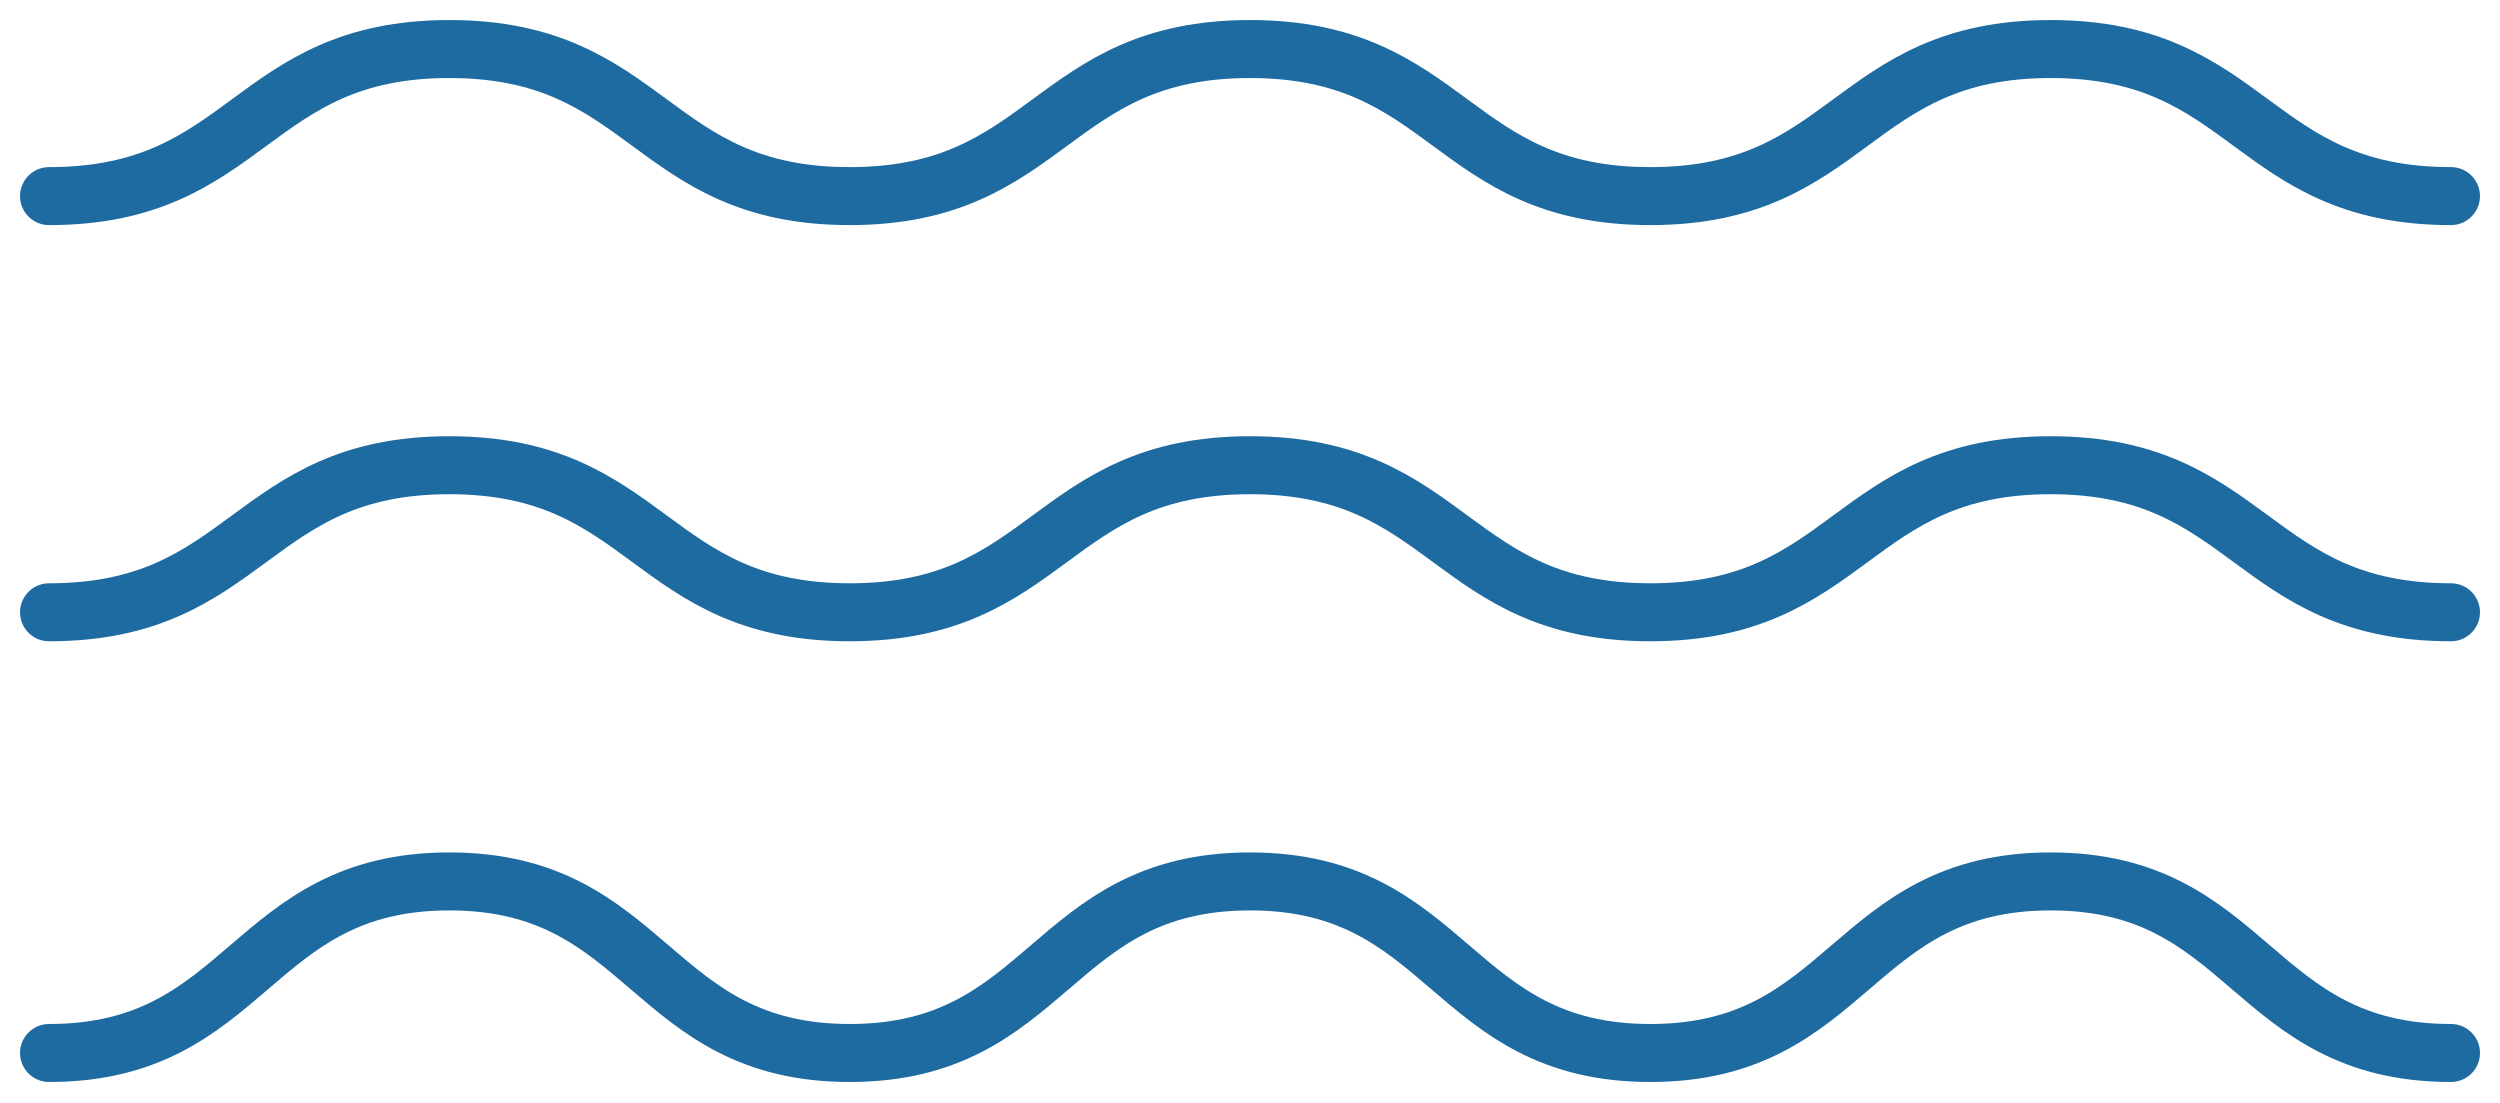
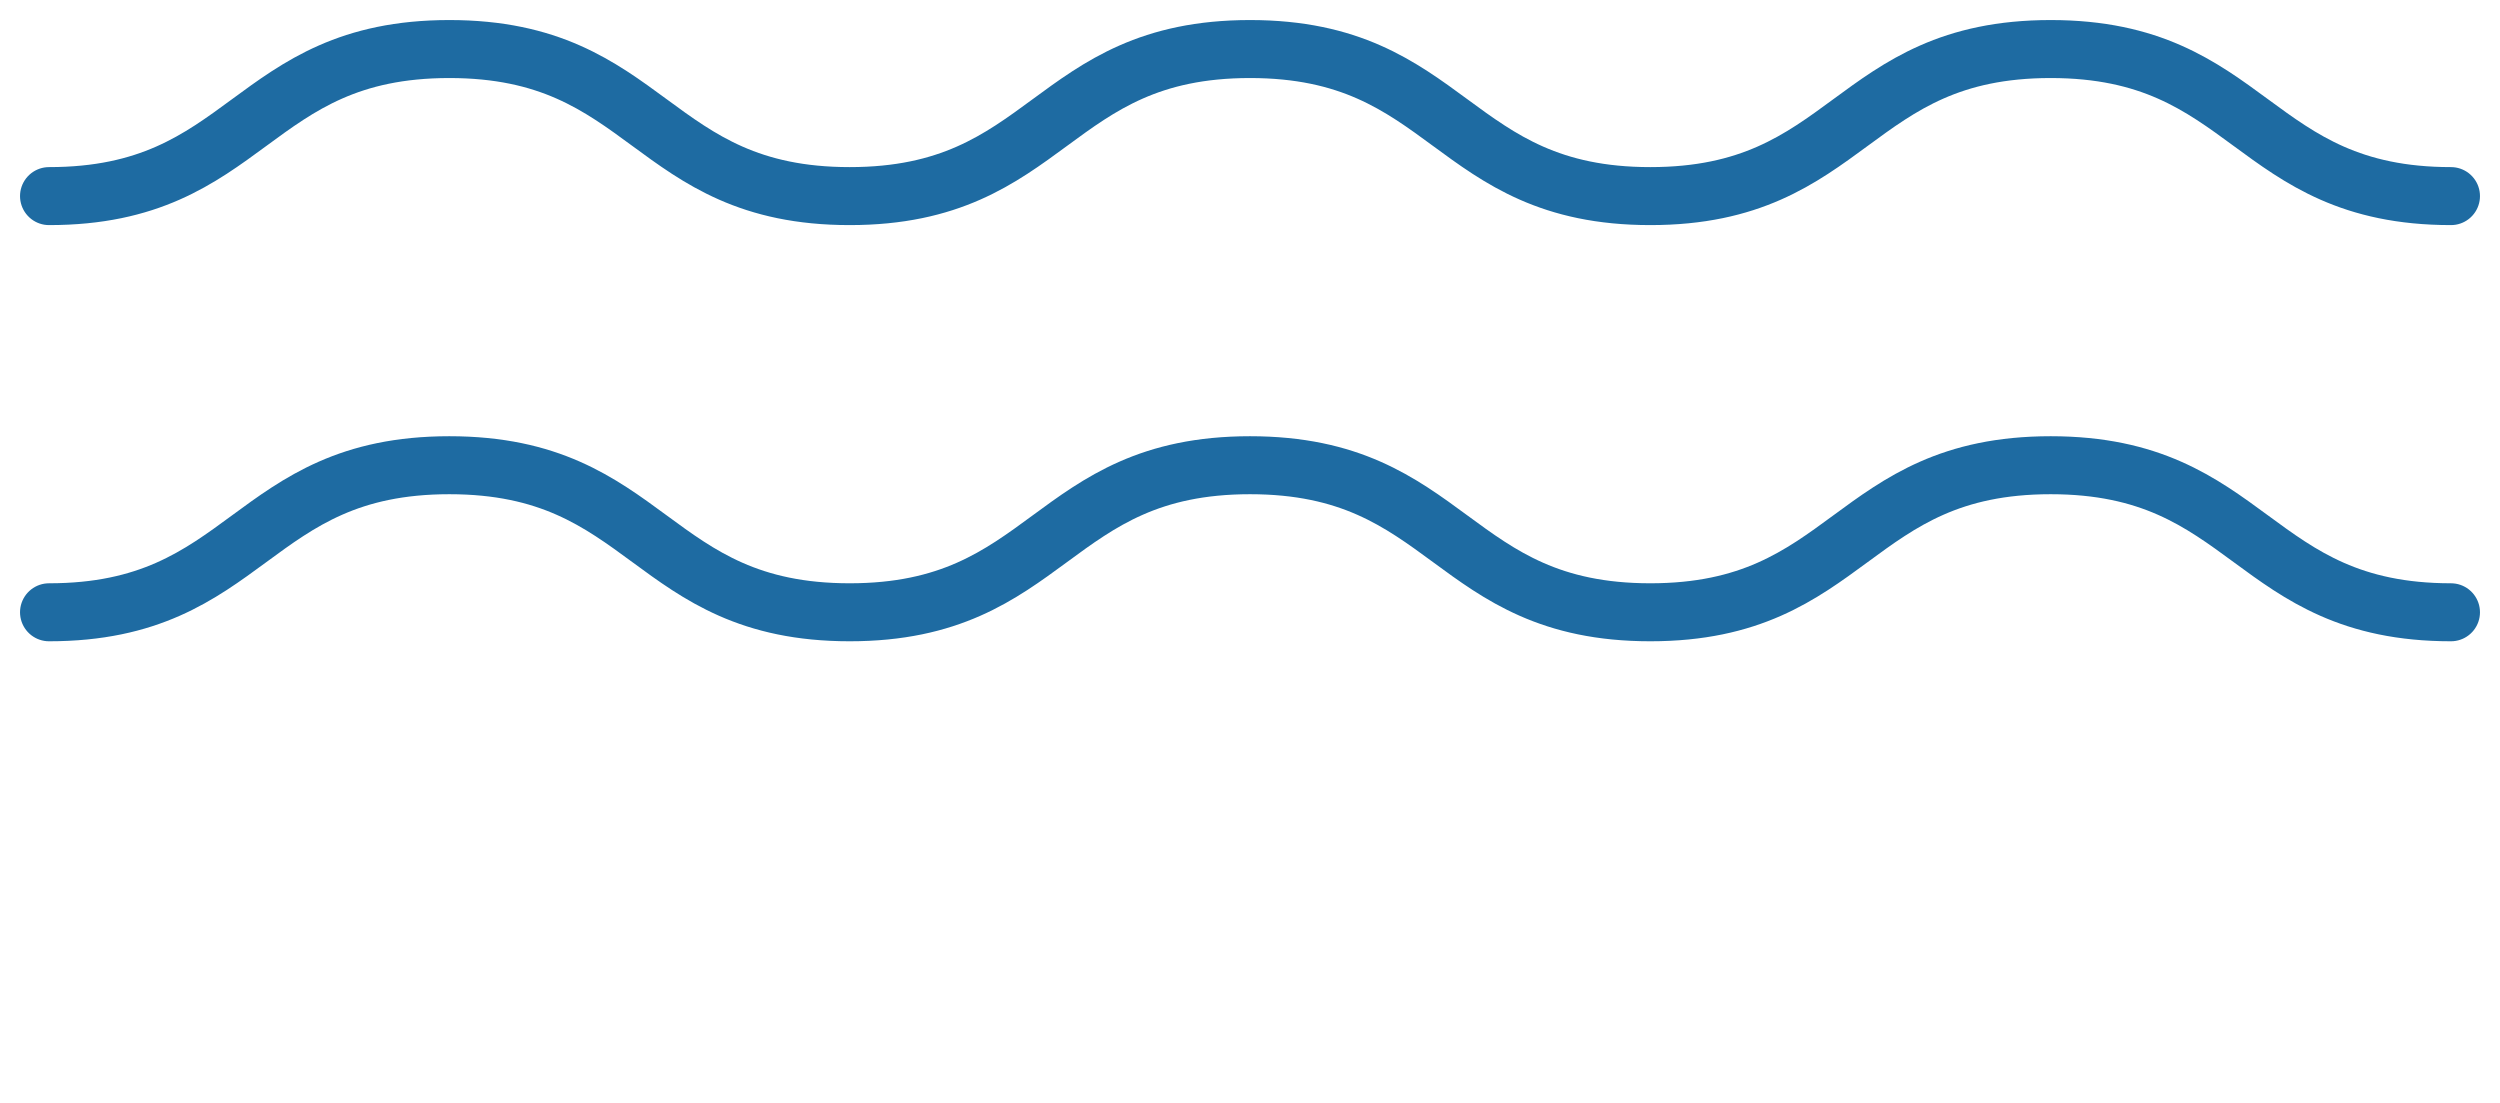
<svg xmlns="http://www.w3.org/2000/svg" width="102" height="45" viewBox="0 0 102 45" fill="none">
  <path d="M2 8.001C10.167 8.001 10.167 2.001 18.333 2.001C26.5 2.001 26.5 8.001 34.667 8.001C42.833 8.001 42.833 2.001 51 2.001C59.167 2.001 59.167 8.001 67.333 8.001C75.5 8.001 75.5 2.001 83.667 2.001C91.833 2.001 91.833 8.001 100 8.001" stroke="#1E6BA2" stroke-width="2.366" stroke-miterlimit="10" stroke-linecap="round" />
  <path d="M2 24.981C10.167 24.981 10.167 18.981 18.333 18.981C26.5 18.981 26.5 24.981 34.667 24.981C42.833 24.981 42.833 18.981 51 18.981C59.167 18.981 59.167 24.981 67.333 24.981C75.5 24.981 75.5 18.981 83.667 18.981C91.833 18.981 91.833 24.981 100 24.981" stroke="#1E6BA2" stroke-width="2.366" stroke-miterlimit="10" stroke-linecap="round" />
-   <path d="M2 42.962C10.167 42.962 10.167 35.962 18.333 35.962C26.5 35.962 26.5 42.962 34.667 42.962C42.833 42.962 42.833 35.962 51 35.962C59.167 35.962 59.167 42.962 67.333 42.962C75.5 42.962 75.5 35.962 83.667 35.962C91.833 35.962 91.833 42.962 100 42.962" stroke="#1E6BA2" stroke-width="2.366" stroke-miterlimit="10" stroke-linecap="round" />
</svg>